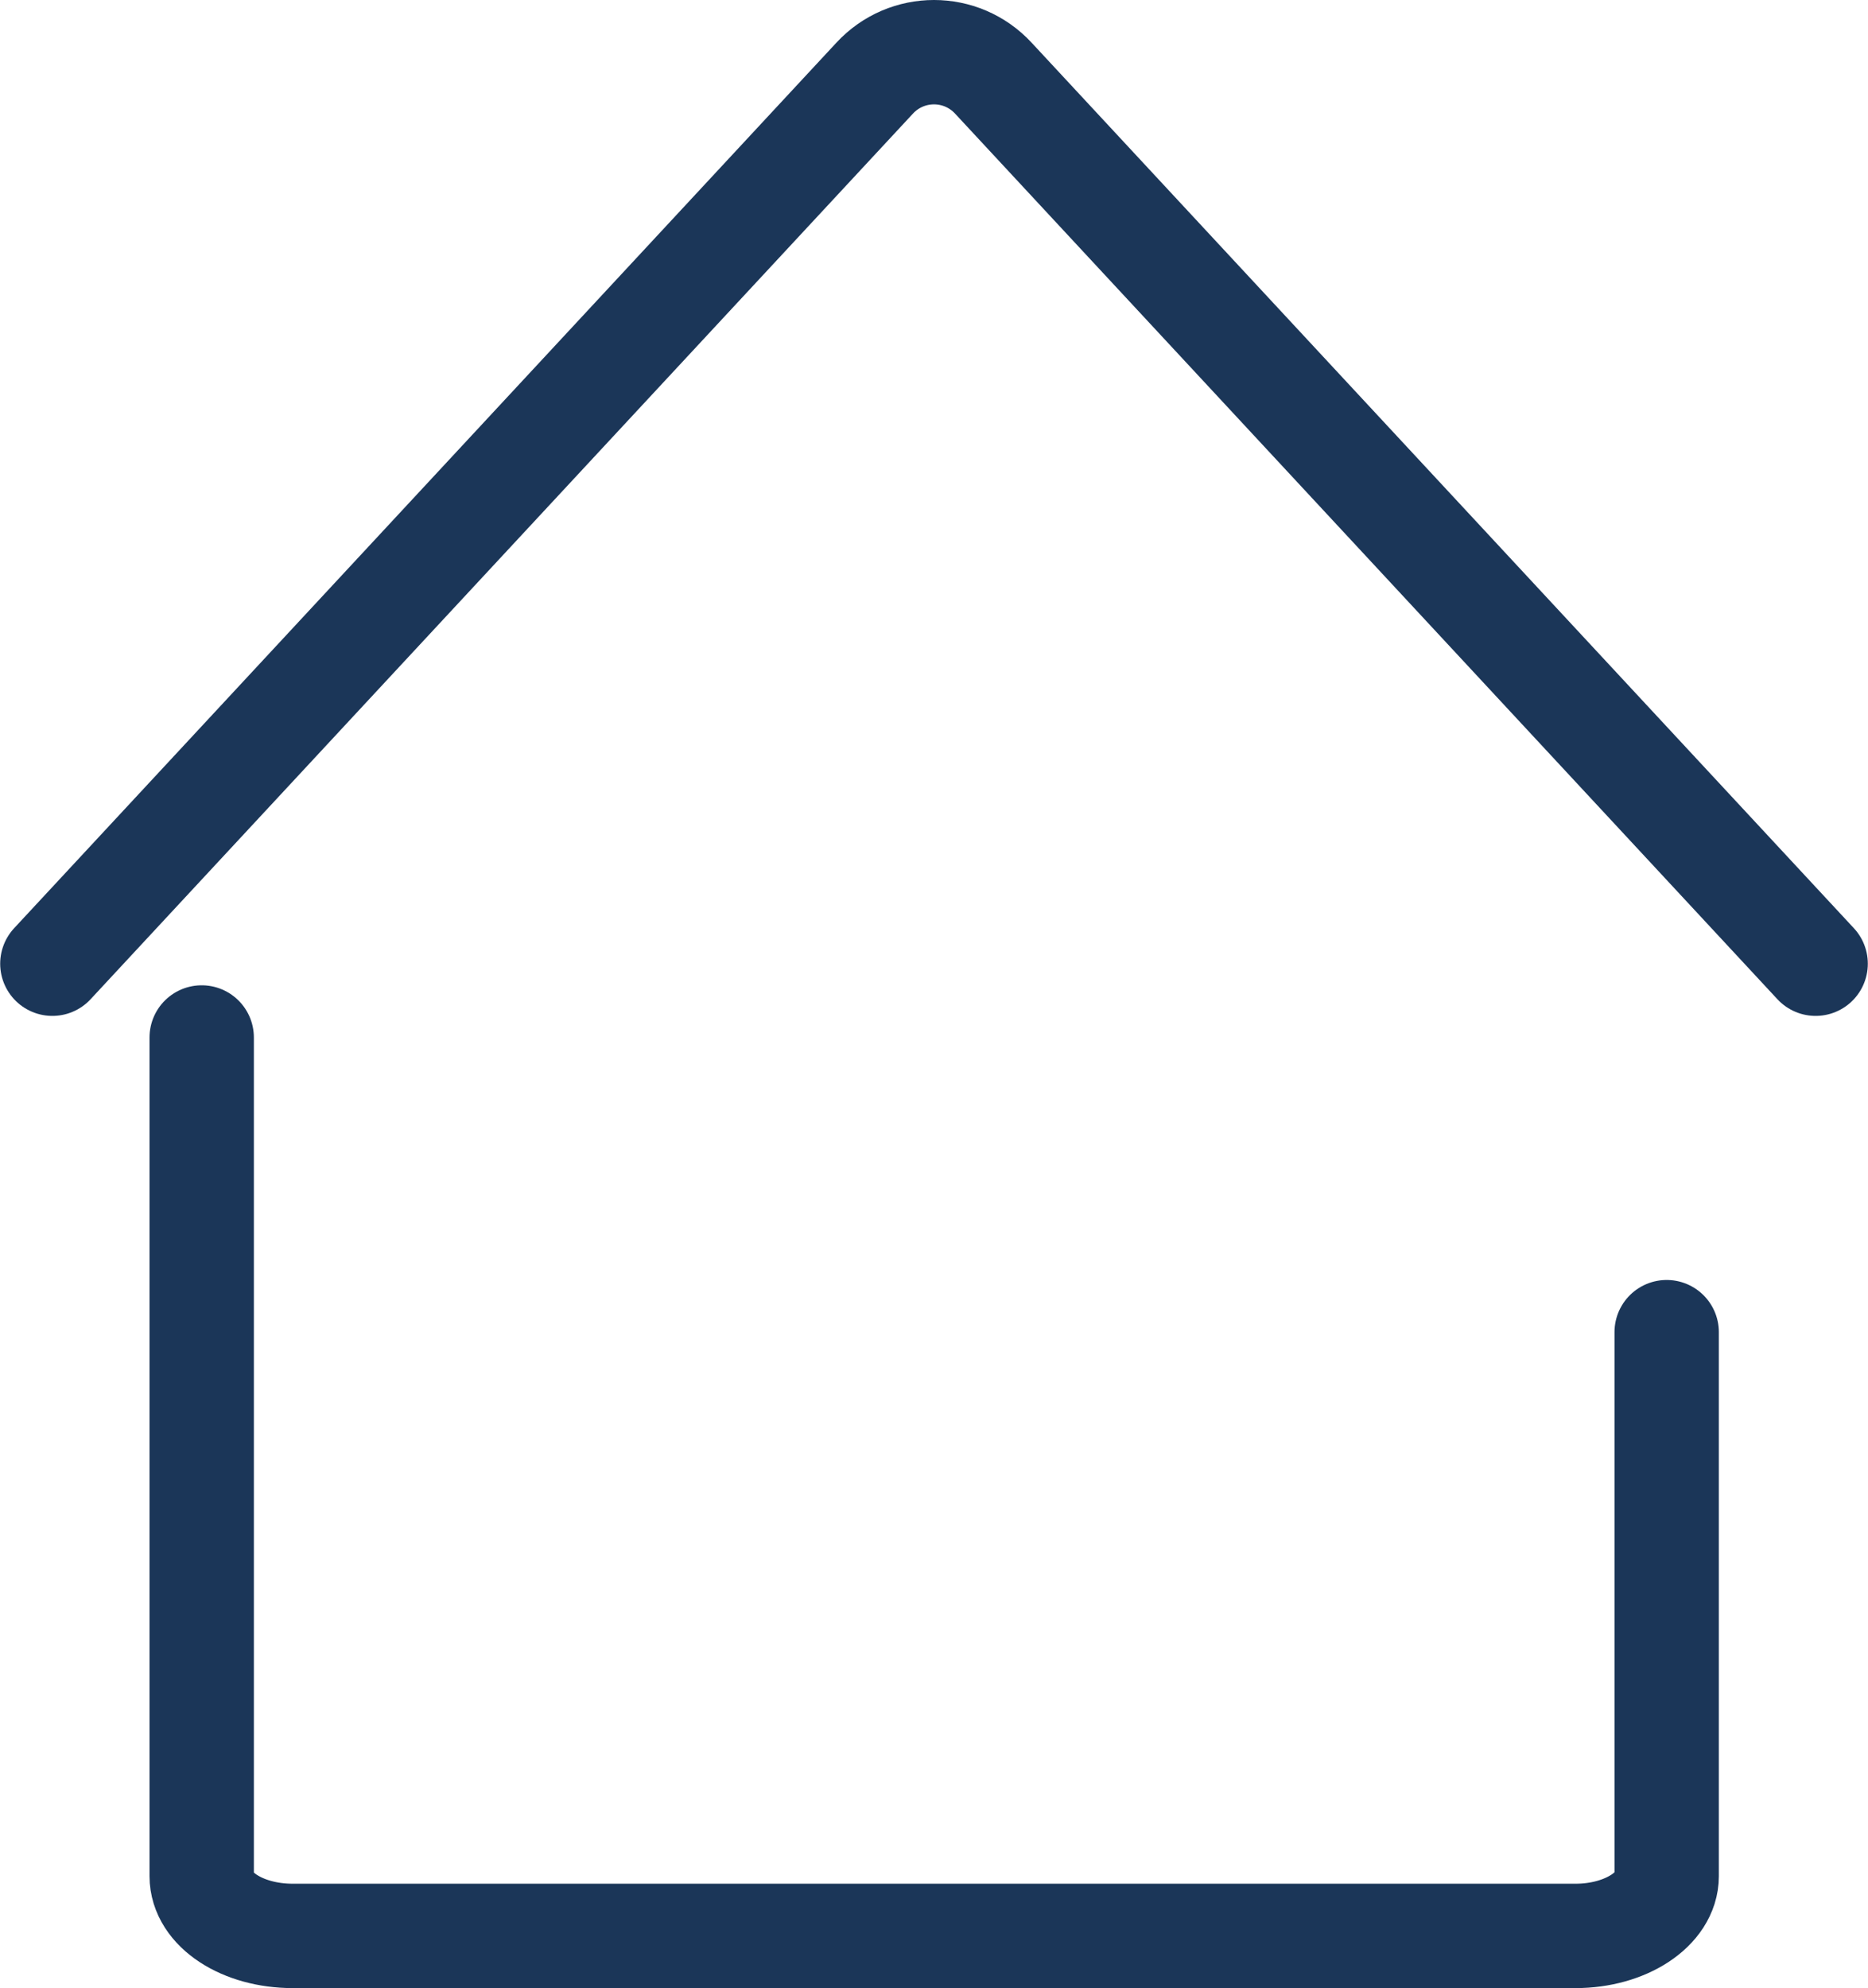
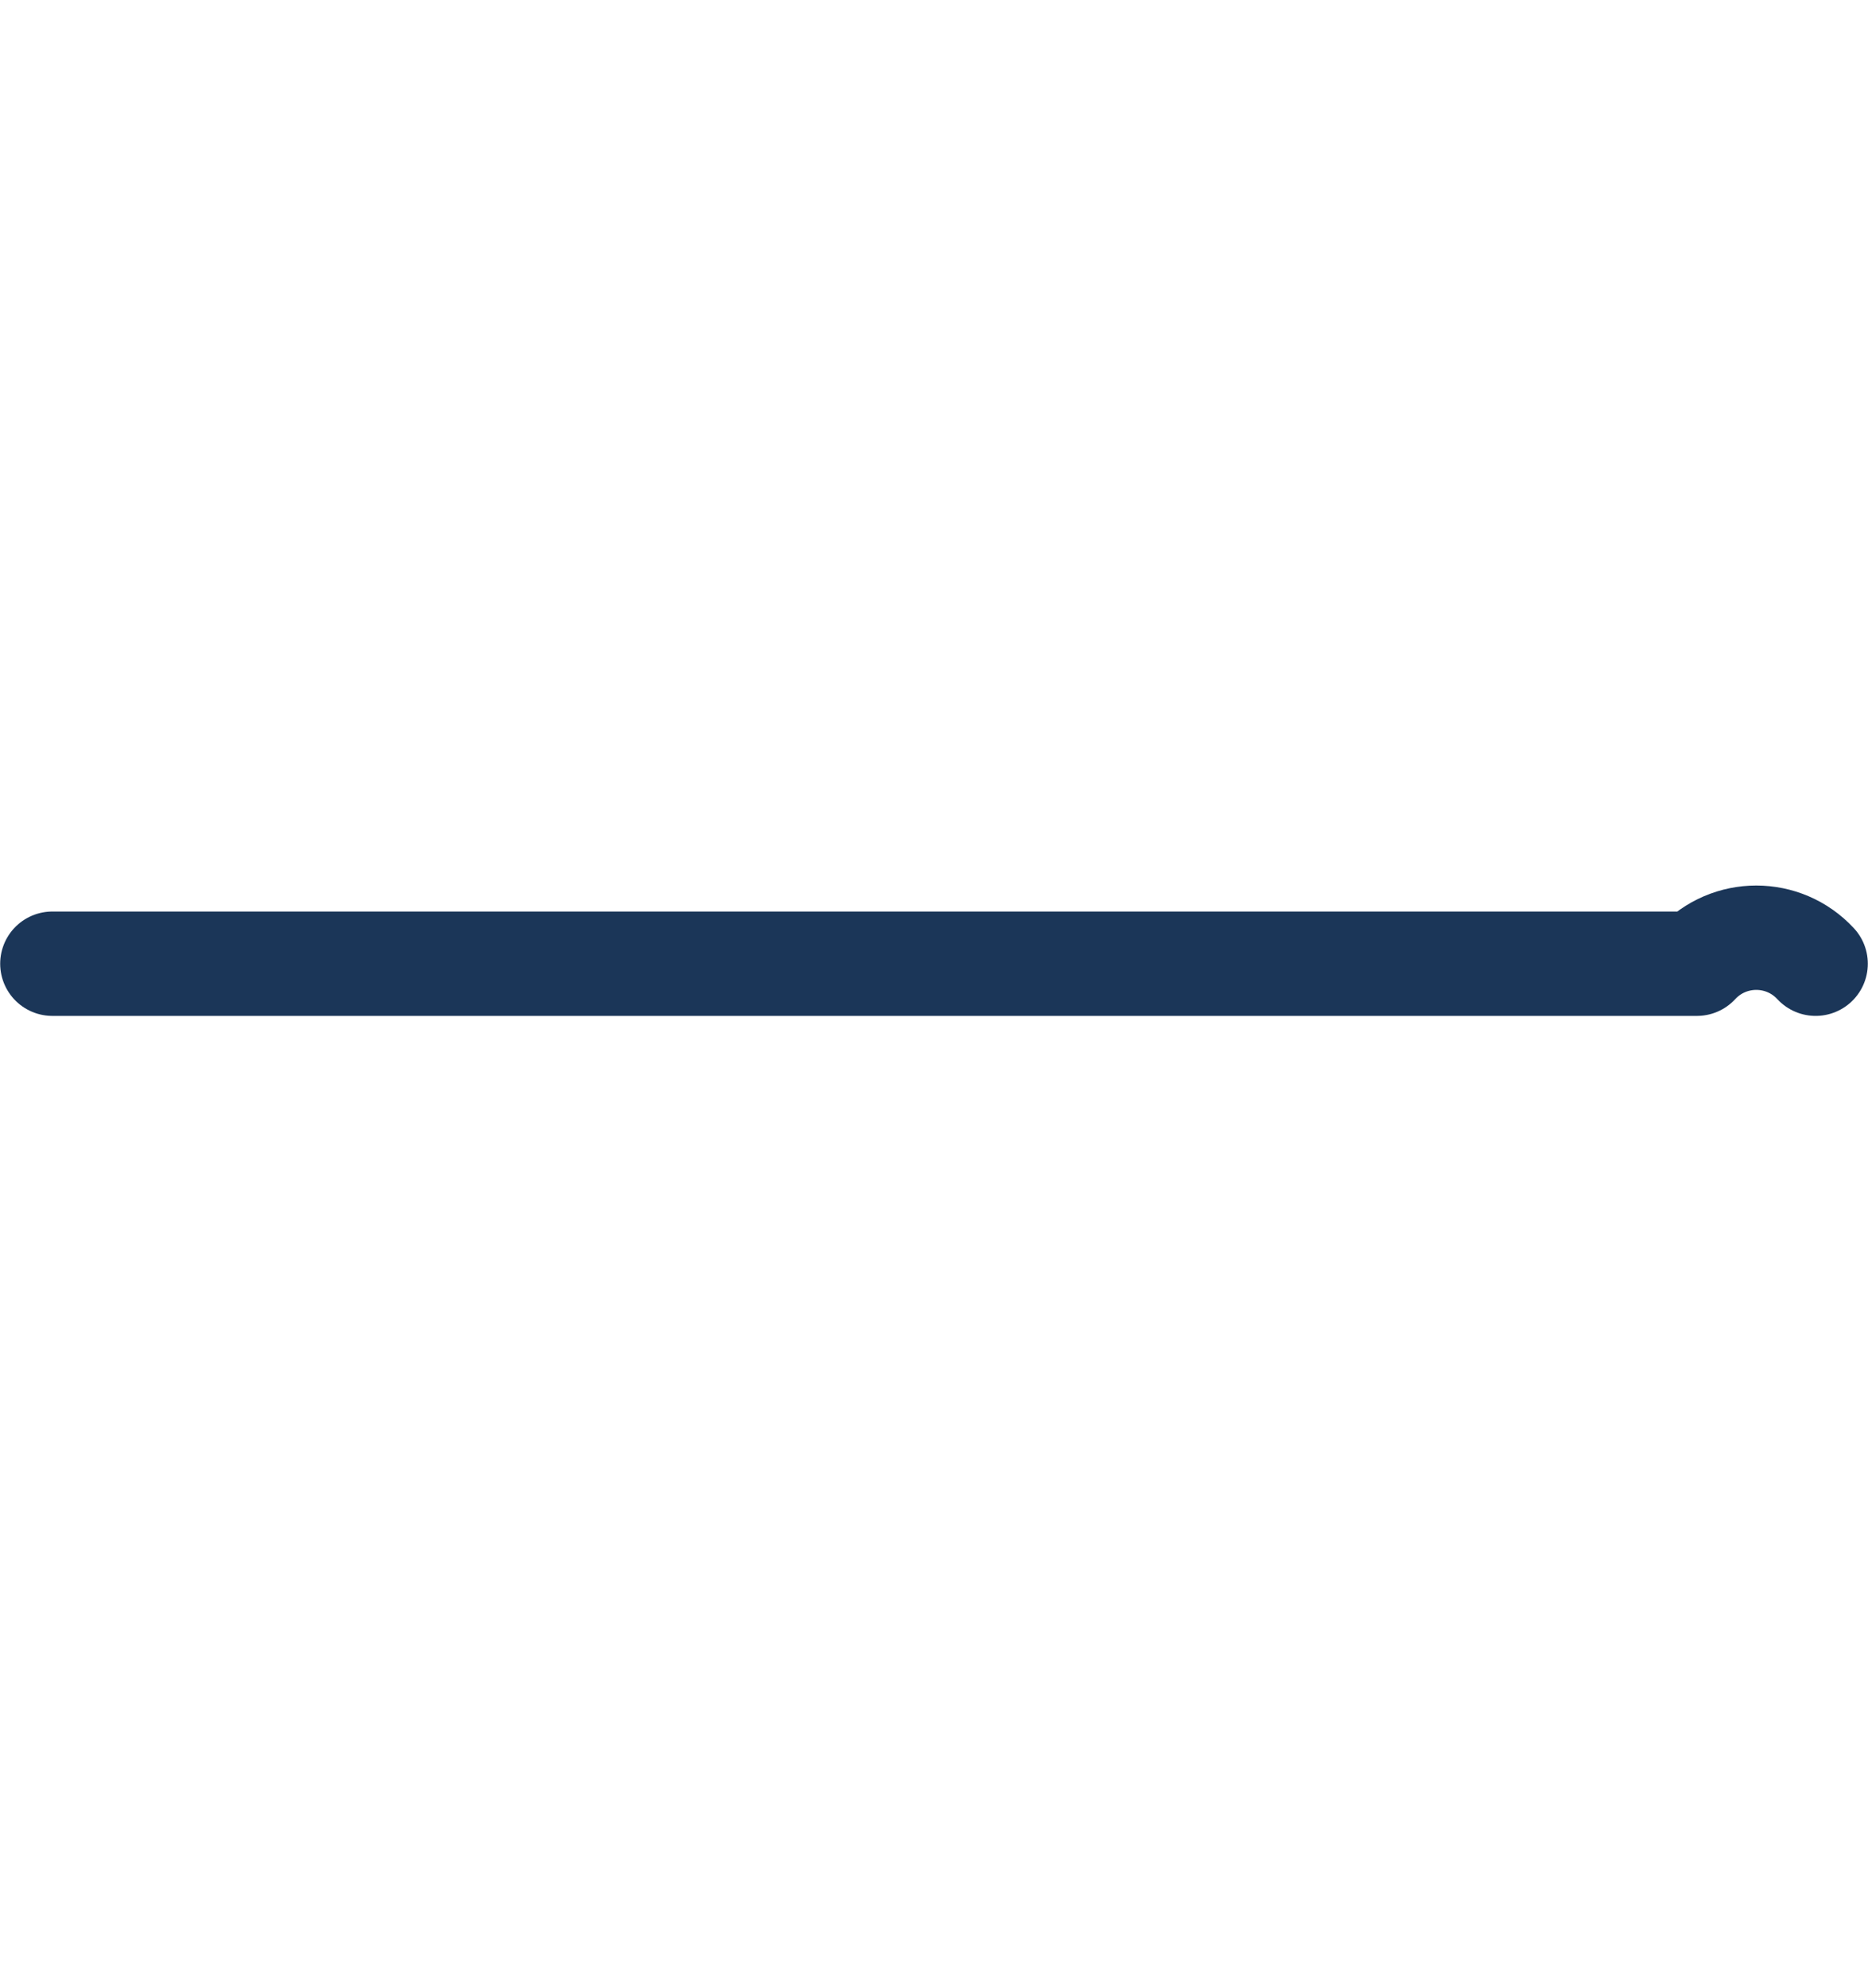
<svg xmlns="http://www.w3.org/2000/svg" id="Calque_2" viewBox="0 0 50.66 53.91">
  <defs>
    <style>.cls-1{stroke-miterlimit:10;}.cls-1,.cls-2{fill:none;stroke:#1b3658;stroke-linecap:round;stroke-width:2.83px;}.cls-2{stroke-linejoin:round;}</style>
  </defs>
  <g id="Logo_Monogramme">
    <g id="Icones">
      <g id="Home">
        <g id="Home-2">
-           <path class="cls-1" d="M45.2,36.12v14.75c0,.89-1.11,1.62-2.47,1.62H7.94c-1.37,0-2.47-.72-2.47-1.62V28.13" />
-           <path class="cls-2" d="M49.24,26.13L26.94,2.12c-.87-.94-2.35-.94-3.22,0L1.42,26.13" />
+           <path class="cls-2" d="M49.24,26.13c-.87-.94-2.35-.94-3.22,0L1.42,26.13" />
        </g>
      </g>
    </g>
  </g>
</svg>